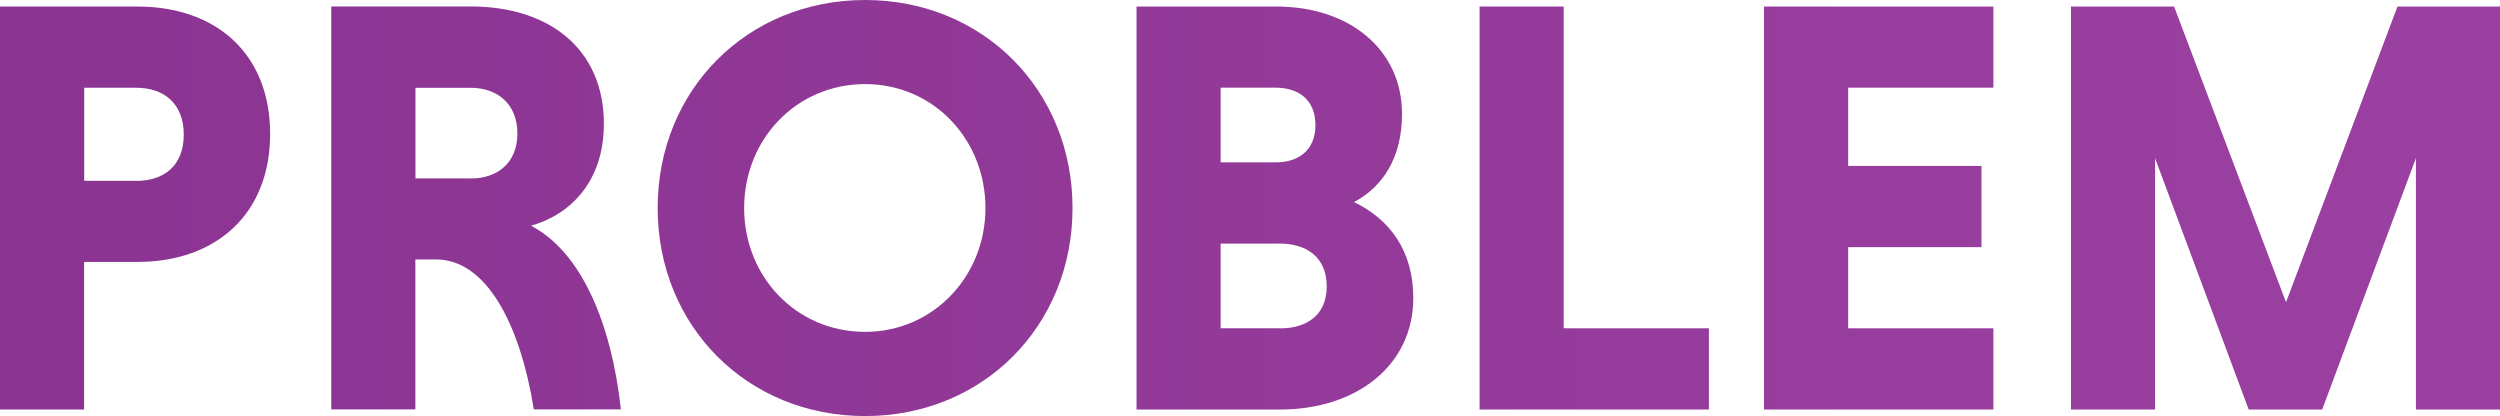
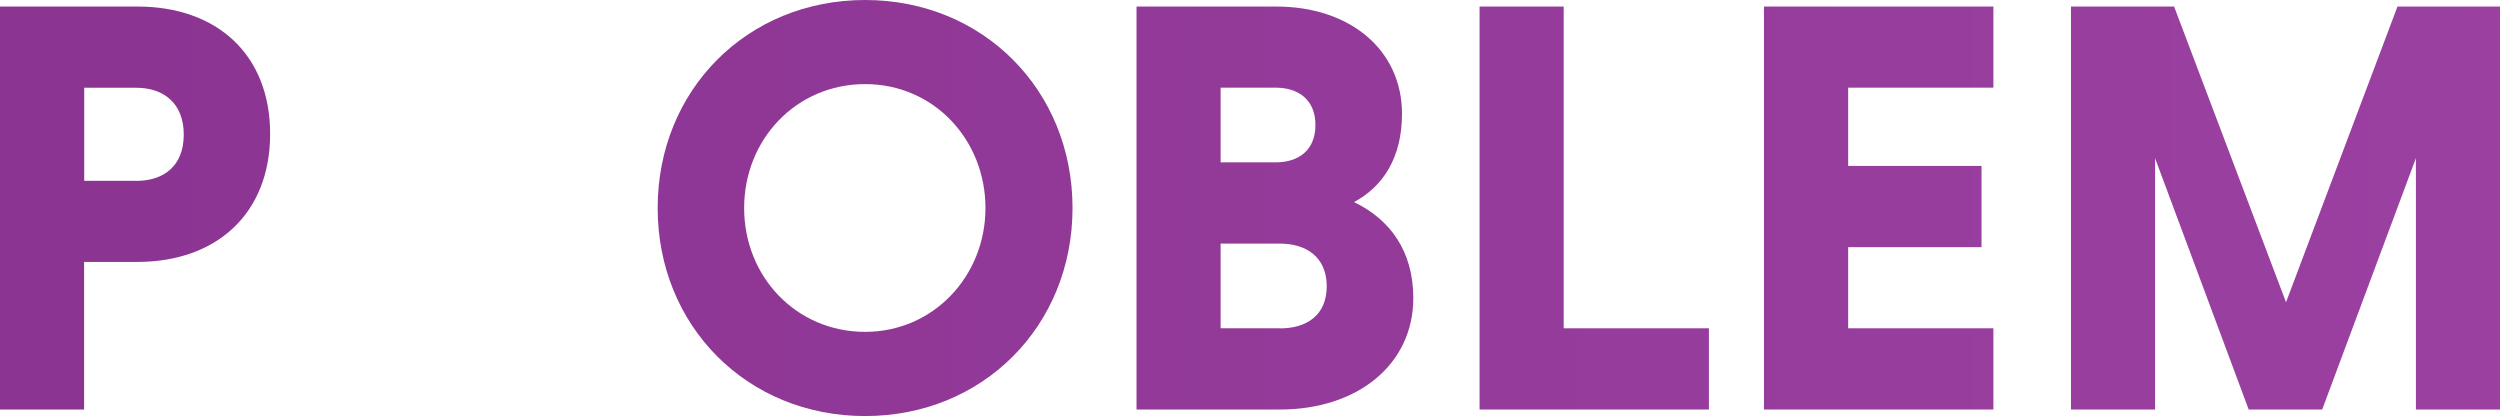
<svg xmlns="http://www.w3.org/2000/svg" xmlns:xlink="http://www.w3.org/1999/xlink" id="_レイヤー_2" viewBox="0 0 252.37 42">
  <defs>
    <style>.cls-1{fill:url(#_新規グラデーションスウォッチ_7-7);}.cls-1,.cls-2,.cls-3,.cls-4,.cls-5,.cls-6,.cls-7,.cls-8{stroke-width:0px;}.cls-2{fill:url(#_新規グラデーションスウォッチ_7-6);}.cls-3{fill:none;}.cls-4{fill:url(#_新規グラデーションスウォッチ_7-4);}.cls-5{fill:url(#_新規グラデーションスウォッチ_7-3);}.cls-6{fill:url(#_新規グラデーションスウォッチ_7-2);}.cls-7{fill:url(#_新規グラデーションスウォッチ_7-5);}.cls-8{fill:url(#_新規グラデーションスウォッチ_7);}</style>
    <linearGradient id="_新規グラデーションスウォッチ_7" x1="-210.59" y1="21" x2="1048.55" y2="21" gradientUnits="userSpaceOnUse">
      <stop offset="0" stop-color="#7e2984" />
      <stop offset="1" stop-color="#cc68d4" />
    </linearGradient>
    <linearGradient id="_新規グラデーションスウォッチ_7-2" x1="-210.59" x2="1048.55" xlink:href="#_新規グラデーションスウォッチ_7" />
    <linearGradient id="_新規グラデーションスウォッチ_7-3" x1="-210.59" x2="1048.55" xlink:href="#_新規グラデーションスウォッチ_7" />
    <linearGradient id="_新規グラデーションスウォッチ_7-4" x1="-210.59" y1="21" x2="1048.55" y2="21" xlink:href="#_新規グラデーションスウォッチ_7" />
    <linearGradient id="_新規グラデーションスウォッチ_7-5" x1="-210.59" x2="1048.55" xlink:href="#_新規グラデーションスウォッチ_7" />
    <linearGradient id="_新規グラデーションスウォッチ_7-6" x1="-210.59" x2="1048.55" xlink:href="#_新規グラデーションスウォッチ_7" />
    <linearGradient id="_新規グラデーションスウォッチ_7-7" x1="-210.59" x2="1048.55" xlink:href="#_新規グラデーションスウォッチ_7" />
  </defs>
  <g id="_レイヤー_1-2">
-     <path class="cls-3" d="M87.33,8.49c-6.94,0-12.21,5.62-12.21,12.51s5.27,12.5,12.21,12.5,12.15-5.56,12.15-12.5-5.27-12.51-12.15-12.51Z" />
    <path class="cls-3" d="M129.2,24.59h-5.98v8.55h5.98c2.69,0,4.73-1.32,4.73-4.25s-2.03-4.31-4.73-4.31Z" />
-     <path class="cls-3" d="M132.79,12.62c0-2.57-1.73-3.77-4.01-3.77h-5.56v7.54h5.56c2.27,0,4.01-1.2,4.01-3.77Z" />
    <path class="cls-3" d="M47.5,8.85h-5.56v9.15h5.56c2.69,0,4.73-1.62,4.73-4.55s-2.03-4.61-4.73-4.61Z" />
    <path class="cls-3" d="M13.76,8.85h-5.26v9.39h5.26c2.75,0,4.79-1.56,4.79-4.67s-2.03-4.73-4.79-4.73Z" />
    <polygon class="cls-8" points="178.07 41.34 201.23 41.34 201.23 33.14 186.57 33.14 186.57 24.95 200.03 24.95 200.03 16.75 186.57 16.75 186.57 8.85 201.23 8.85 201.23 .66 178.07 .66 178.07 41.34" />
    <path class="cls-6" d="M13.88.66H0v40.68h8.49v-14.9h5.38c7.96,0,13.4-4.85,13.4-12.92S21.84.66,13.88.66ZM13.76,18.25h-5.26v-9.39h5.26c2.75,0,4.79,1.56,4.79,4.73s-2.03,4.67-4.79,4.67Z" />
    <polygon class="cls-5" points="242.02 .66 230.77 30.51 219.47 .66 209.06 .66 209.06 41.34 217.55 41.34 217.55 15.97 227 41.34 234.42 41.34 243.88 15.97 243.88 41.34 252.37 41.34 252.37 .66 242.02 .66" />
    <path class="cls-4" d="M87.33,0c-11.91,0-20.94,9.09-20.94,21s9.03,21,20.94,21,20.94-9.1,20.94-21S99.24,0,87.33,0ZM87.33,33.5c-6.94,0-12.21-5.56-12.21-12.5s5.27-12.51,12.21-12.51,12.15,5.62,12.15,12.51-5.27,12.5-12.15,12.5Z" />
-     <path class="cls-7" d="M53.6,22.79c4.01-1.14,7.36-4.49,7.36-10.29,0-7.54-5.5-11.85-13.46-11.85h-14.06v40.68h8.49v-15.14h2.09c4.97,0,8.44,6.28,9.87,15.14h8.79c-.96-8.73-4.01-15.92-9.09-18.55ZM47.5,18.01h-5.56v-9.15h5.56c2.69,0,4.73,1.62,4.73,4.61s-2.03,4.55-4.73,4.55Z" />
    <path class="cls-2" d="M136.68,20.4c2.93-1.56,4.85-4.49,4.85-8.91,0-6.46-5.27-10.83-12.68-10.83h-14.12v40.68h14.48c7.84,0,13.46-4.55,13.46-11.25,0-4.79-2.39-7.96-5.98-9.69ZM123.22,8.85h5.56c2.27,0,4.01,1.2,4.01,3.77s-1.73,3.77-4.01,3.77h-5.56v-7.54ZM129.2,33.14h-5.98v-8.55h5.98c2.69,0,4.73,1.38,4.73,4.31s-2.03,4.25-4.73,4.25Z" />
    <polygon class="cls-1" points="157.85 .66 149.36 .66 149.36 41.34 172.51 41.34 172.51 33.14 157.85 33.14 157.85 .66" />
  </g>
</svg>